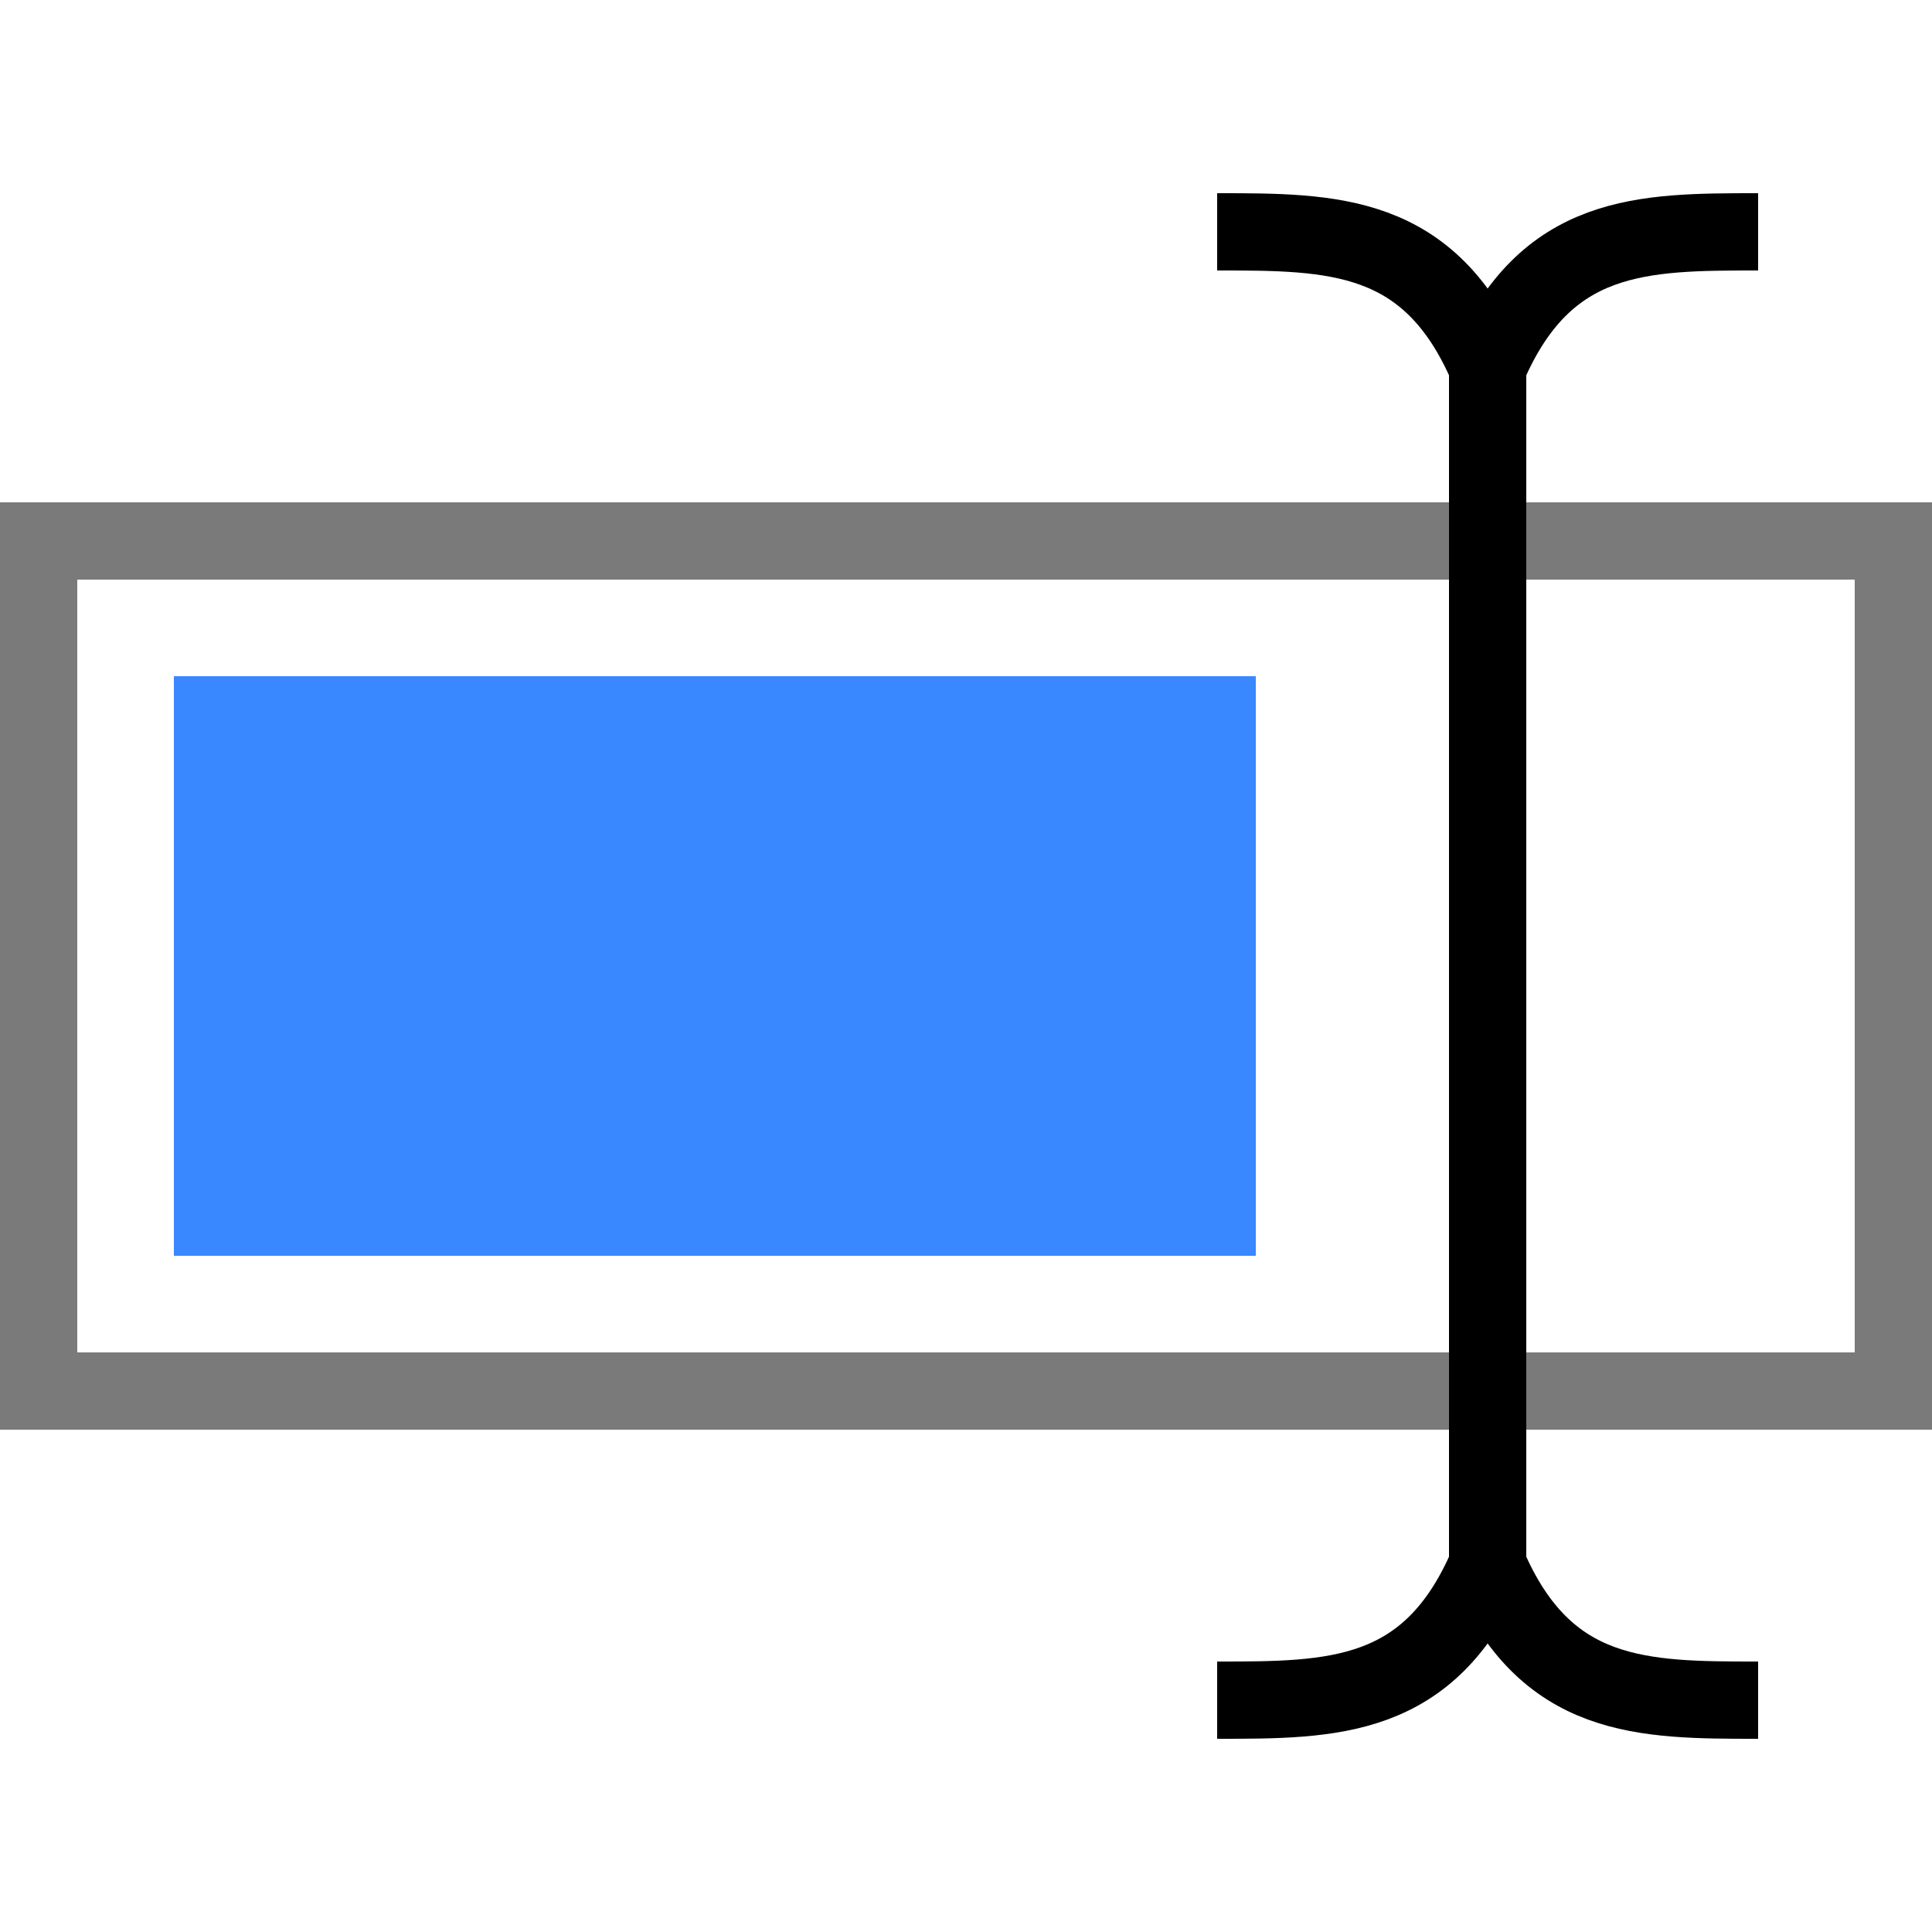
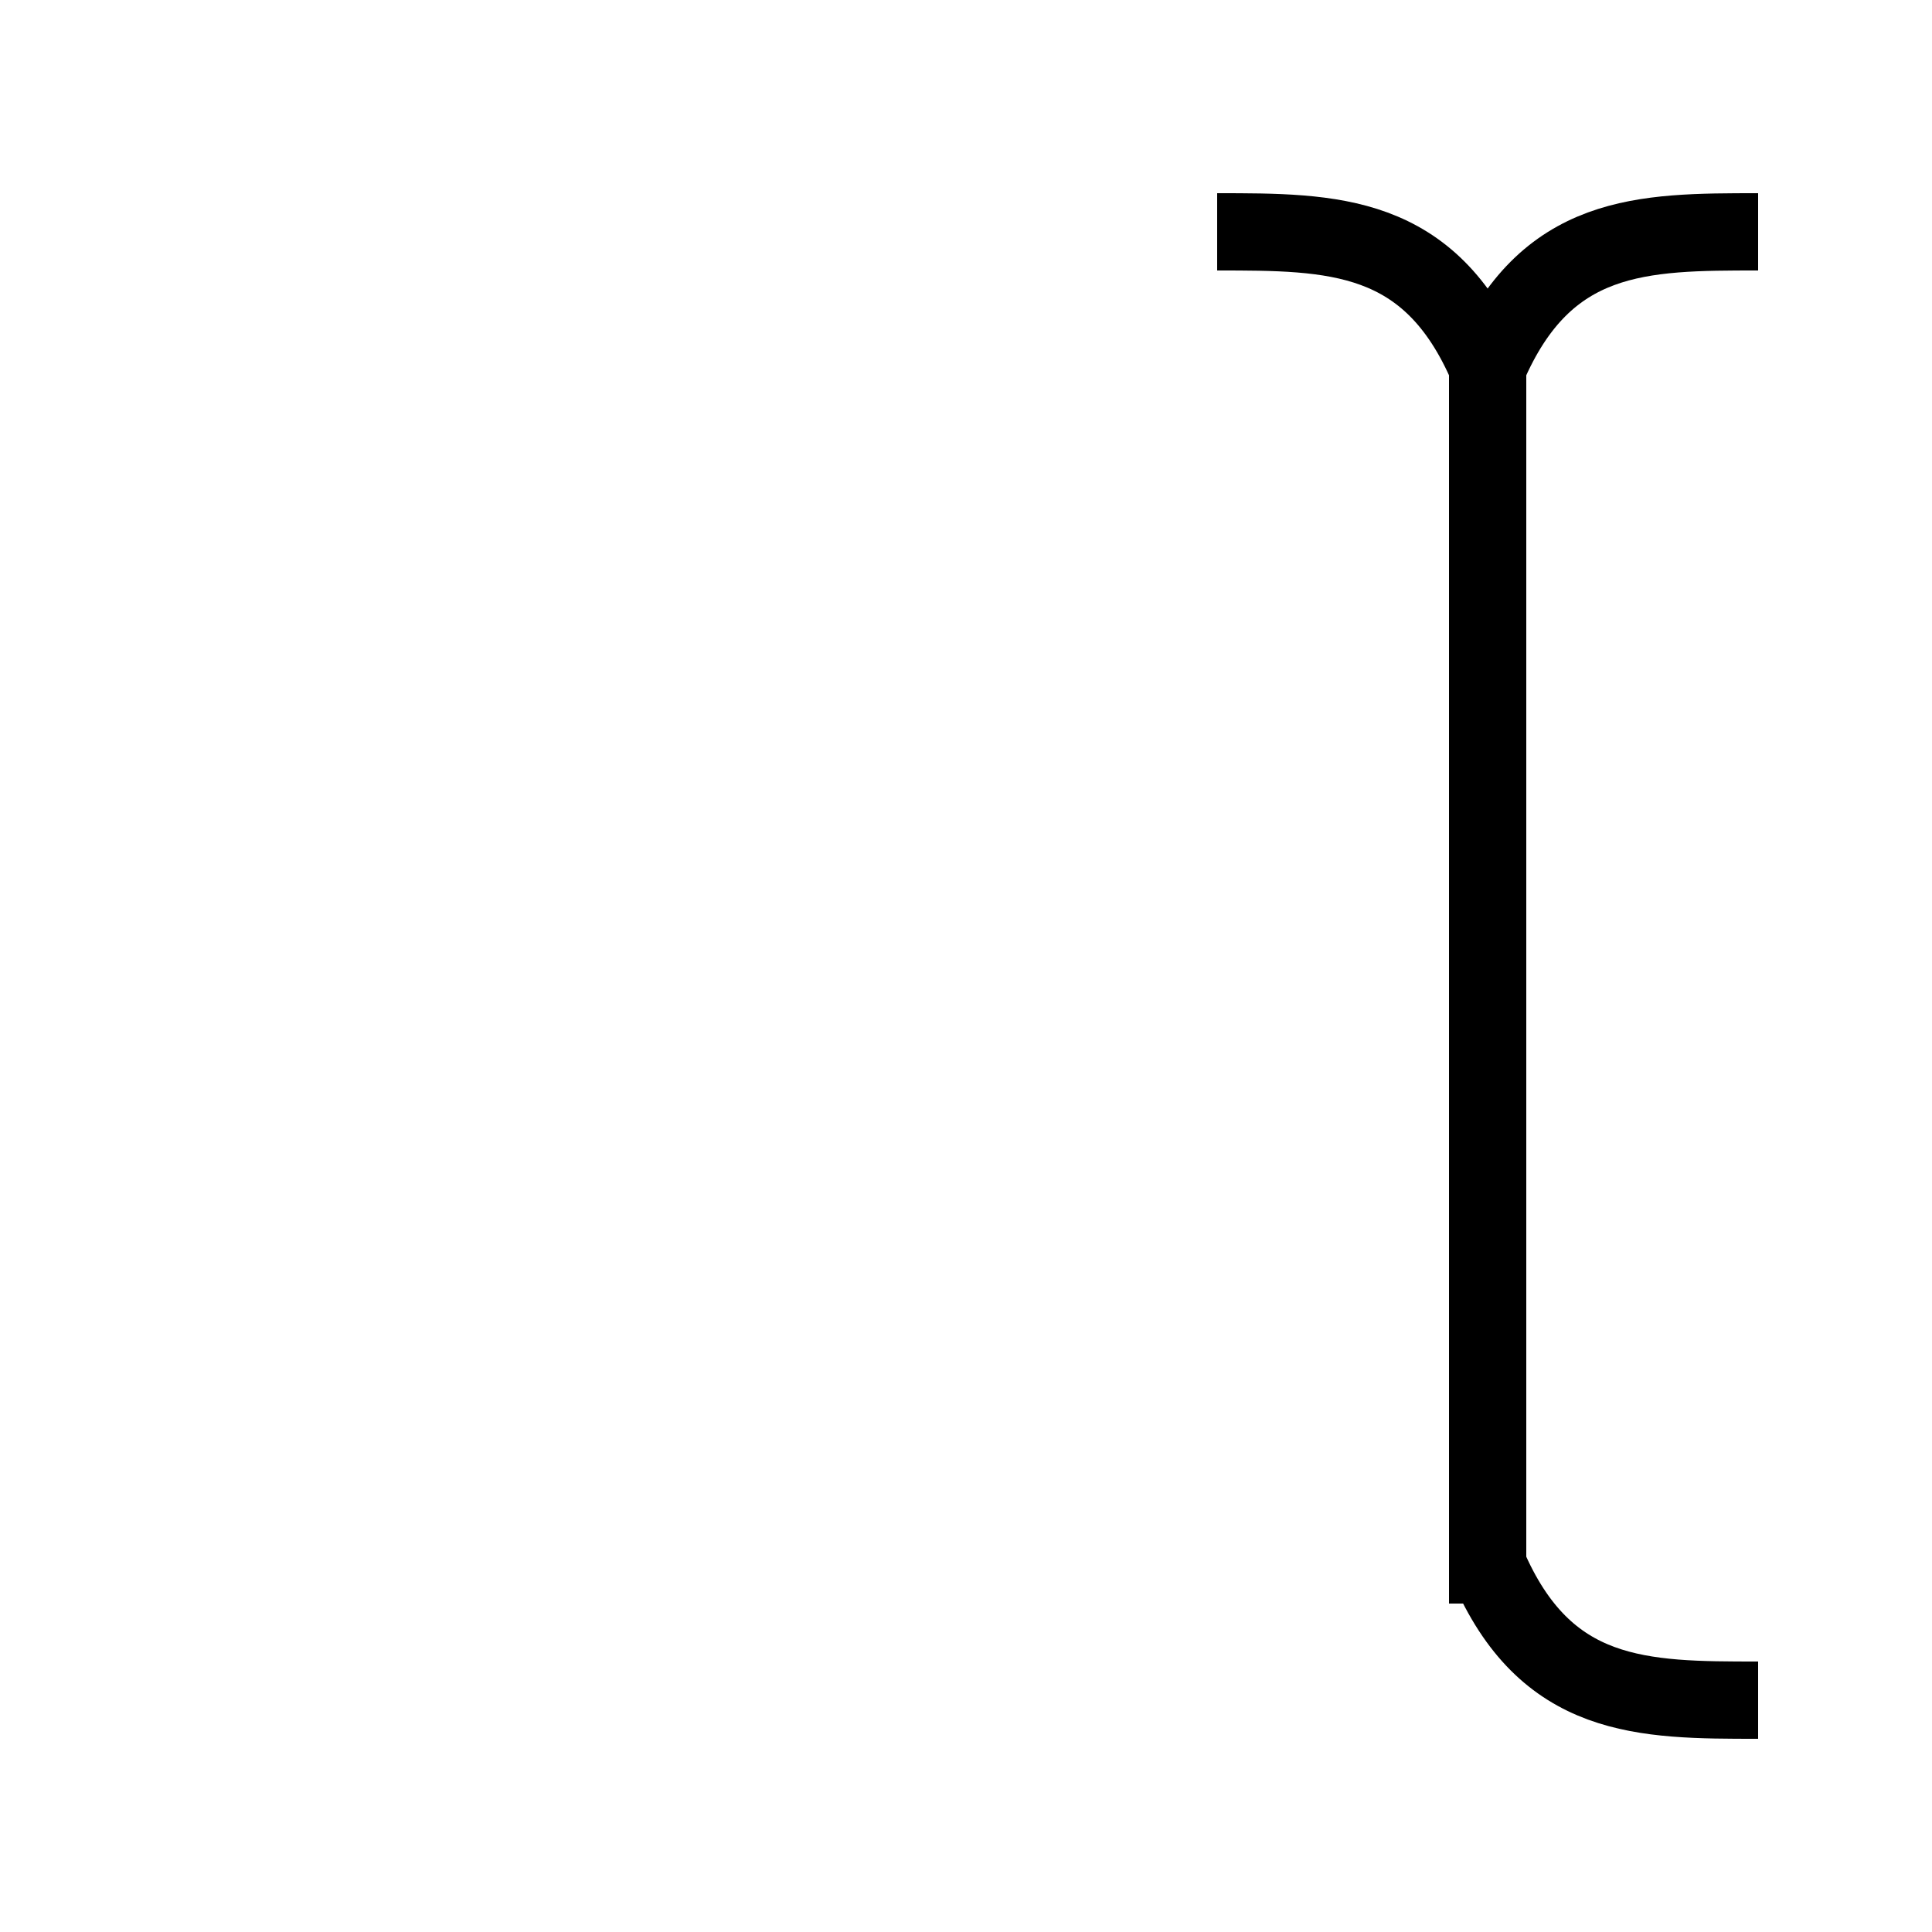
<svg xmlns="http://www.w3.org/2000/svg" width="16" height="16" viewBox="0 0 100 100" version="1.1">
  <title>Rename</title>
  <defs />
  <g>
-     <rect x="2" y="28" width="96" height="44" fill="none" stroke="#7A7A7A" stroke-width="4" />
-     <rect x="9" y="35" width="56" height="30" fill="#3A88FF" stroke-miterlimit="10" />
    <line x1="77" y1="17" x2="77" y2="83" fill="none" stroke="#000000" stroke-width="4" />
    <path d="M 63,12 C 69,12 74,12 77,19 " fill="none" stroke="#000000" stroke-width="4" />
    <path d="M 91,12 C 85,12 80,12 77,19 " fill="none" stroke="#000000" stroke-width="4" />
    <path d="M 91,88 C 85,88 80,88 77,81 " fill="none" stroke="#000000" stroke-width="4" />
-     <path d="M 63,88 C 69,88 74,88 77,81 " fill="none" stroke="#000000" stroke-width="4" />
  </g>
</svg>